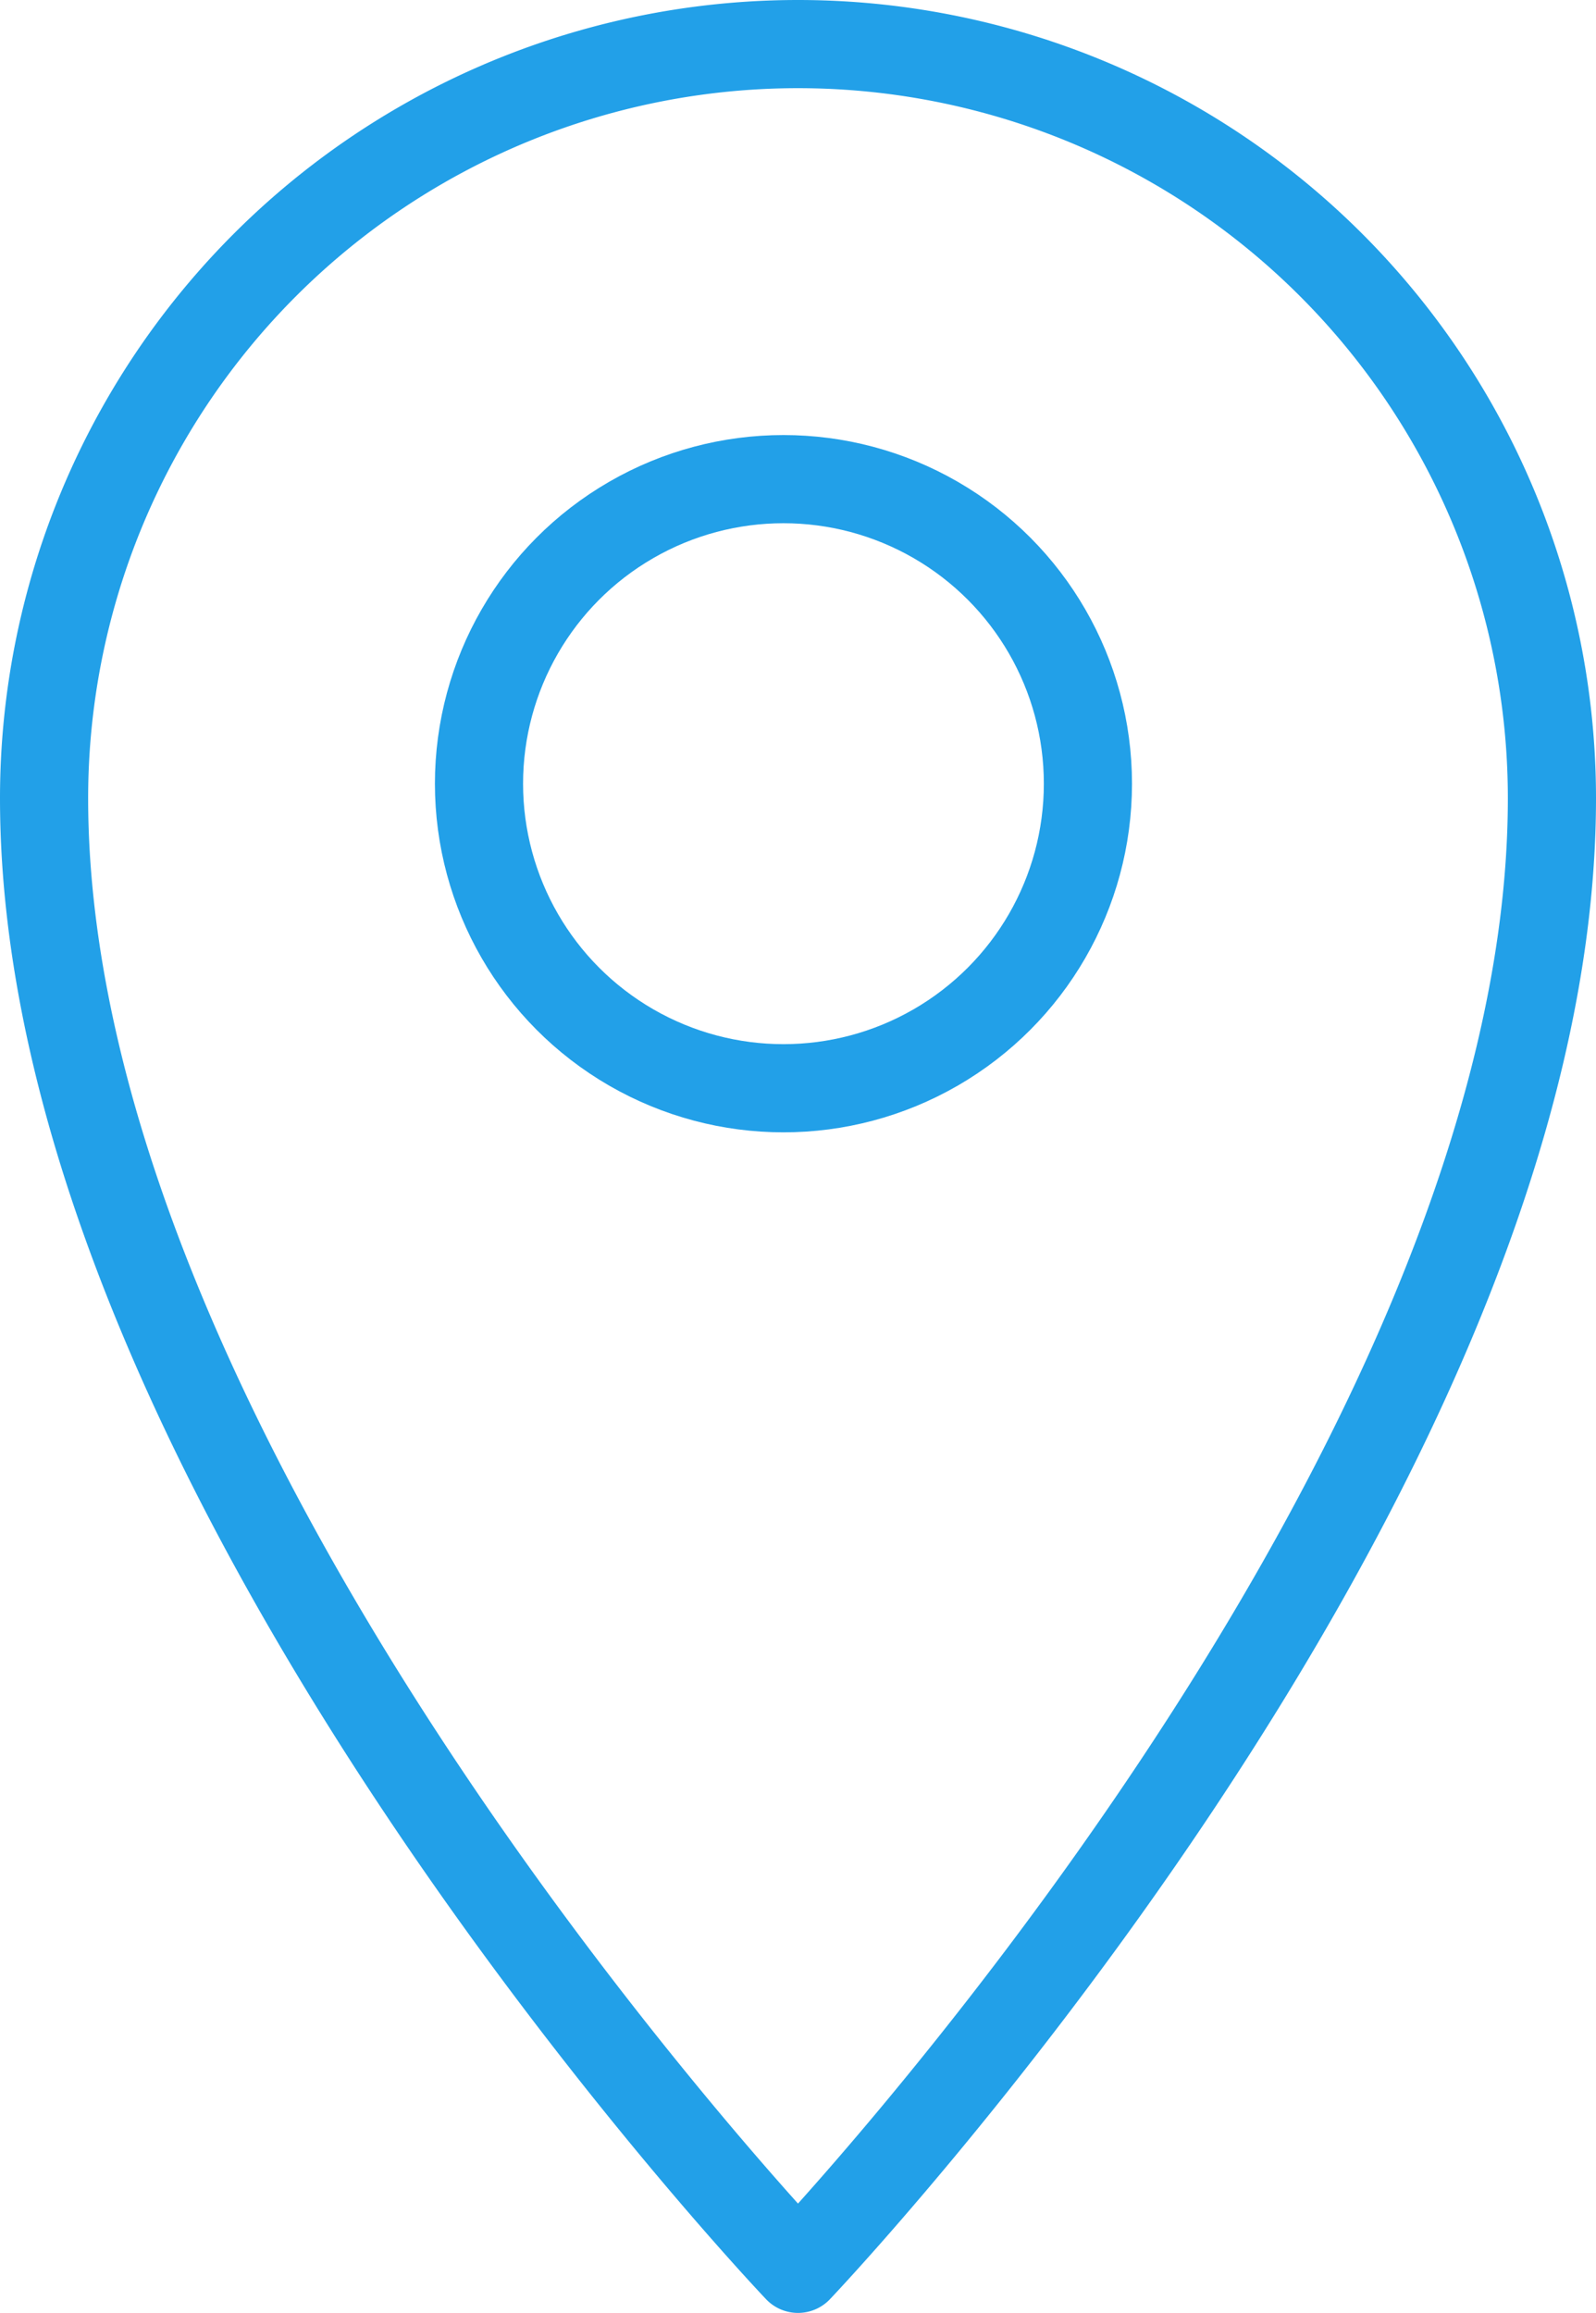
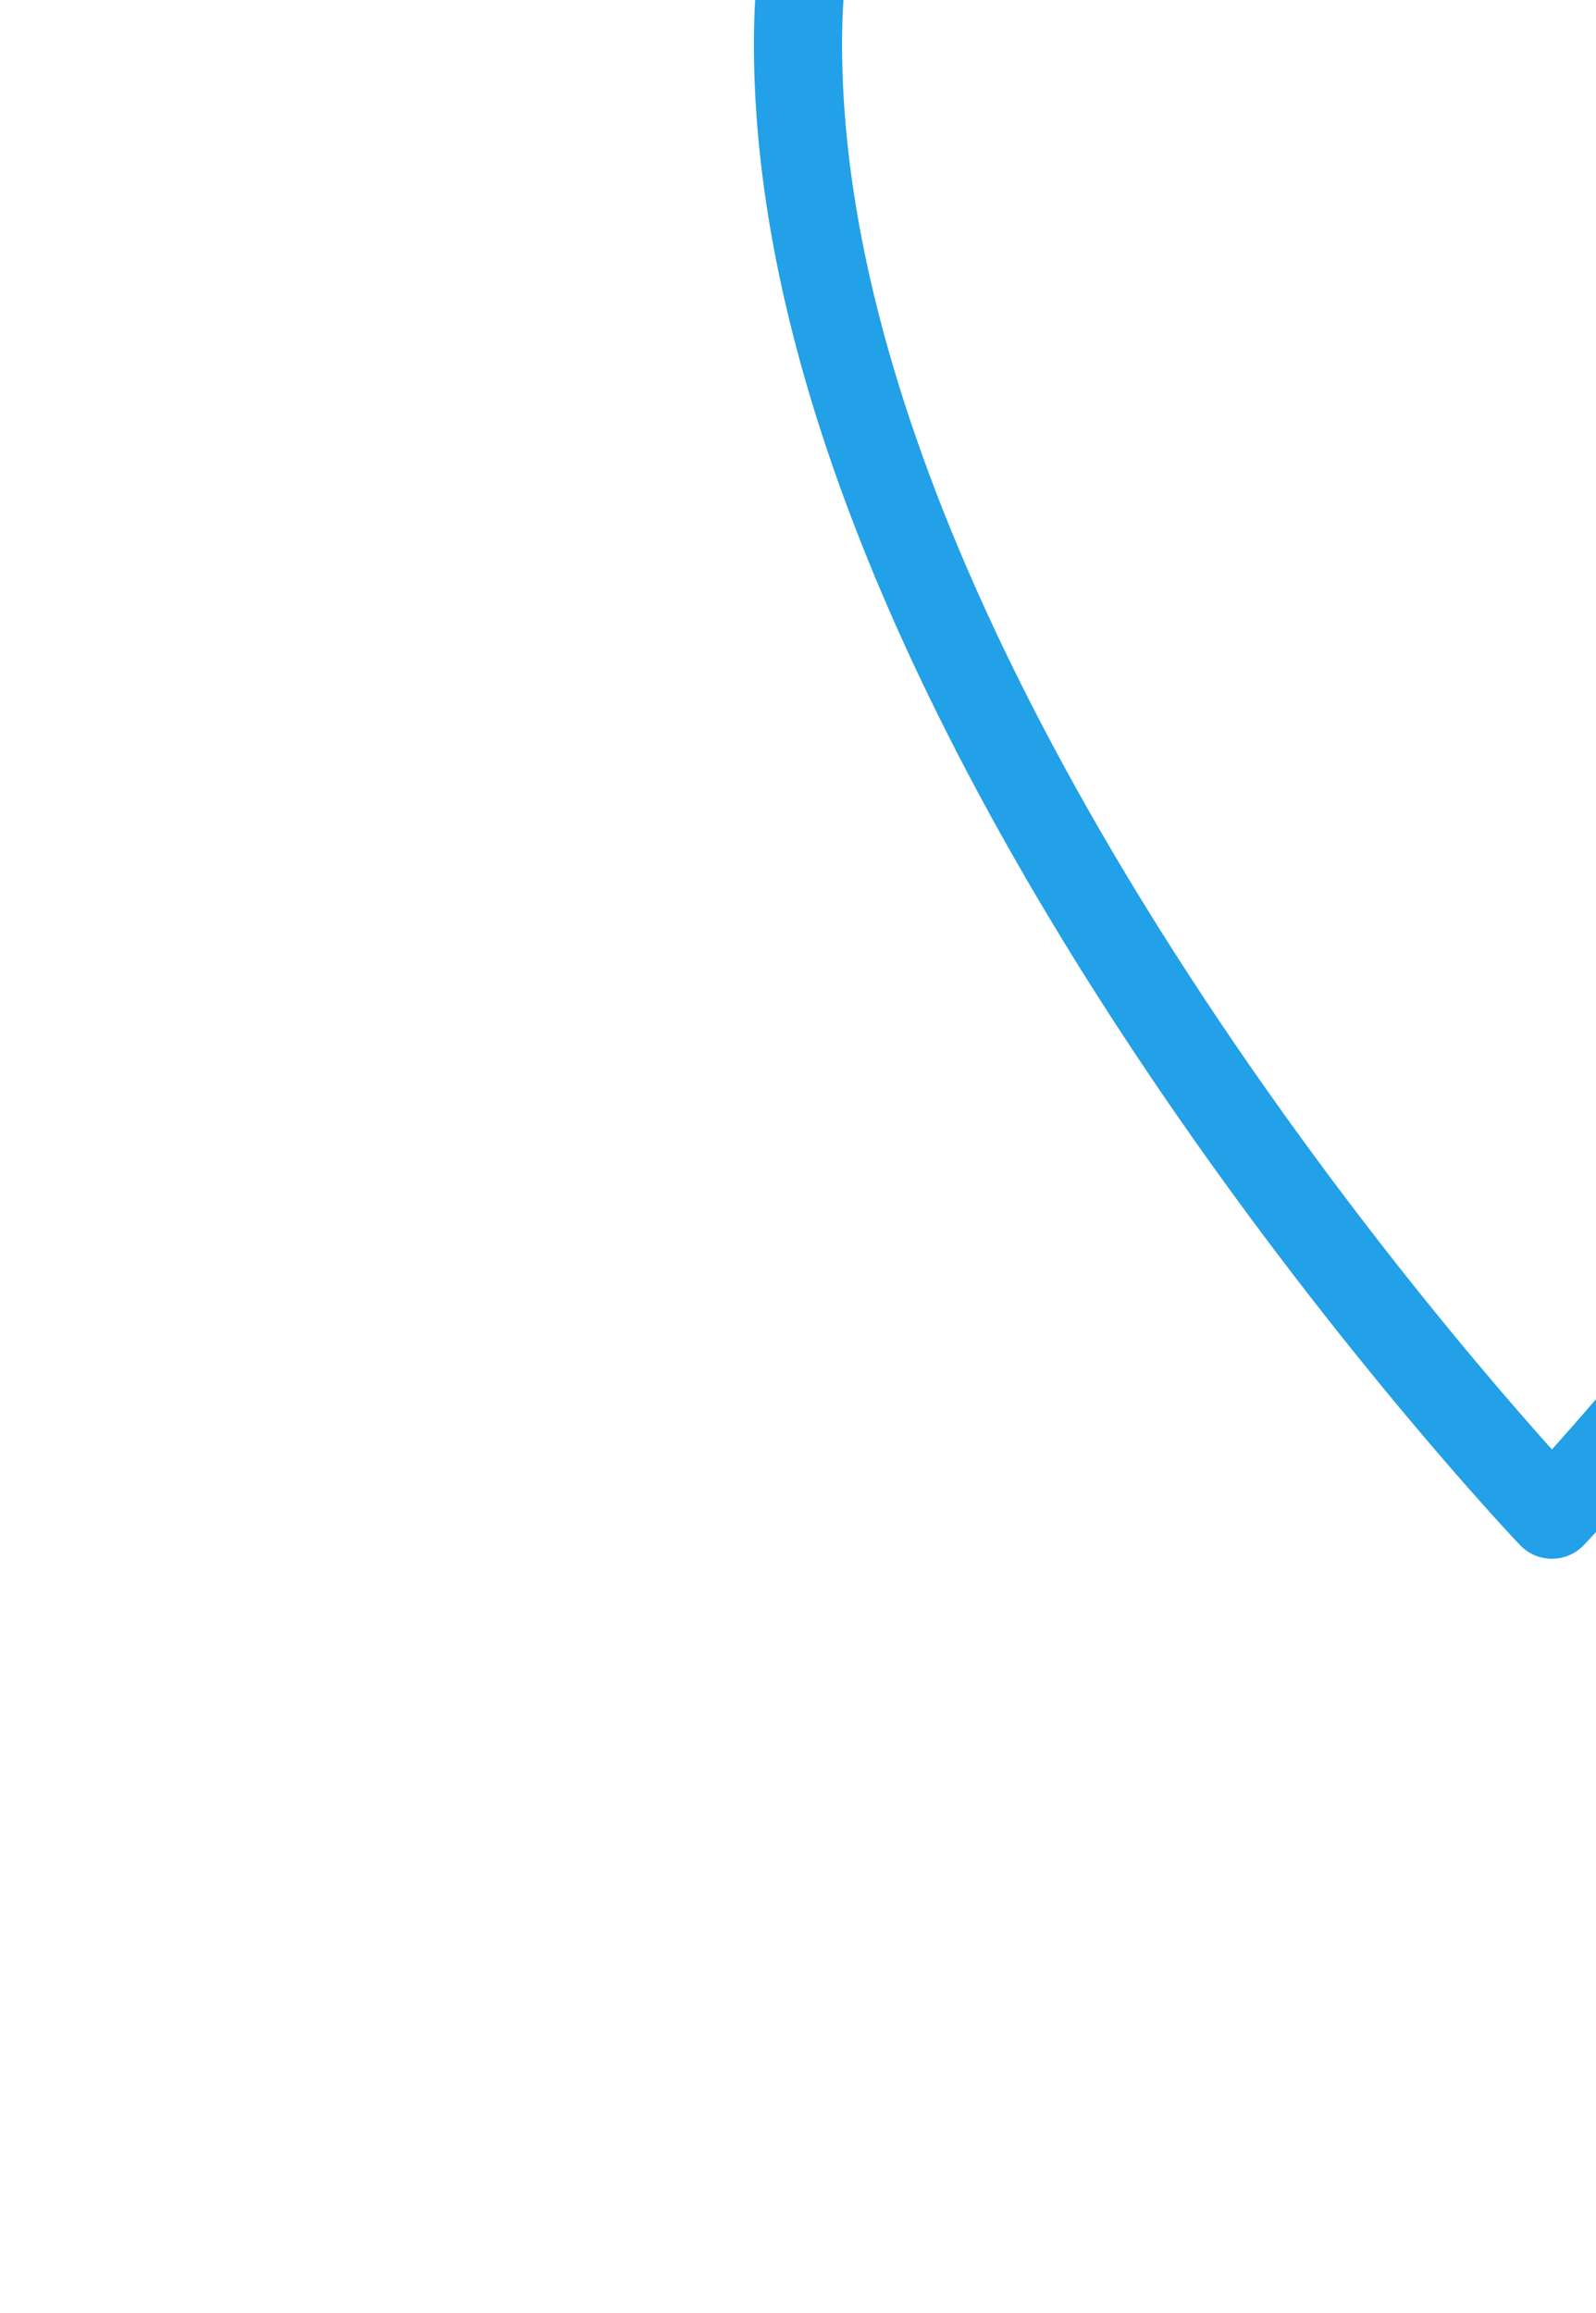
<svg xmlns="http://www.w3.org/2000/svg" width="18.106" height="26.231">
  <g transform="translate(.5 .5)" fill="none" stroke="#22a0e8" stroke-linecap="round" stroke-linejoin="round" stroke-miterlimit="10">
-     <path d="M8.553 0A8.553 8.553 0 000 8.553c0 7.7 8.553 16.678 8.553 16.678s8.553-8.981 8.553-16.678A8.553 8.553 0 008.553 0z" />
-     <circle cx="3.454" cy="3.454" r="3.454" transform="translate(4.934 4.934)" />
+     <path d="M8.553 0c0 7.7 8.553 16.678 8.553 16.678s8.553-8.981 8.553-16.678A8.553 8.553 0 008.553 0z" />
  </g>
</svg>